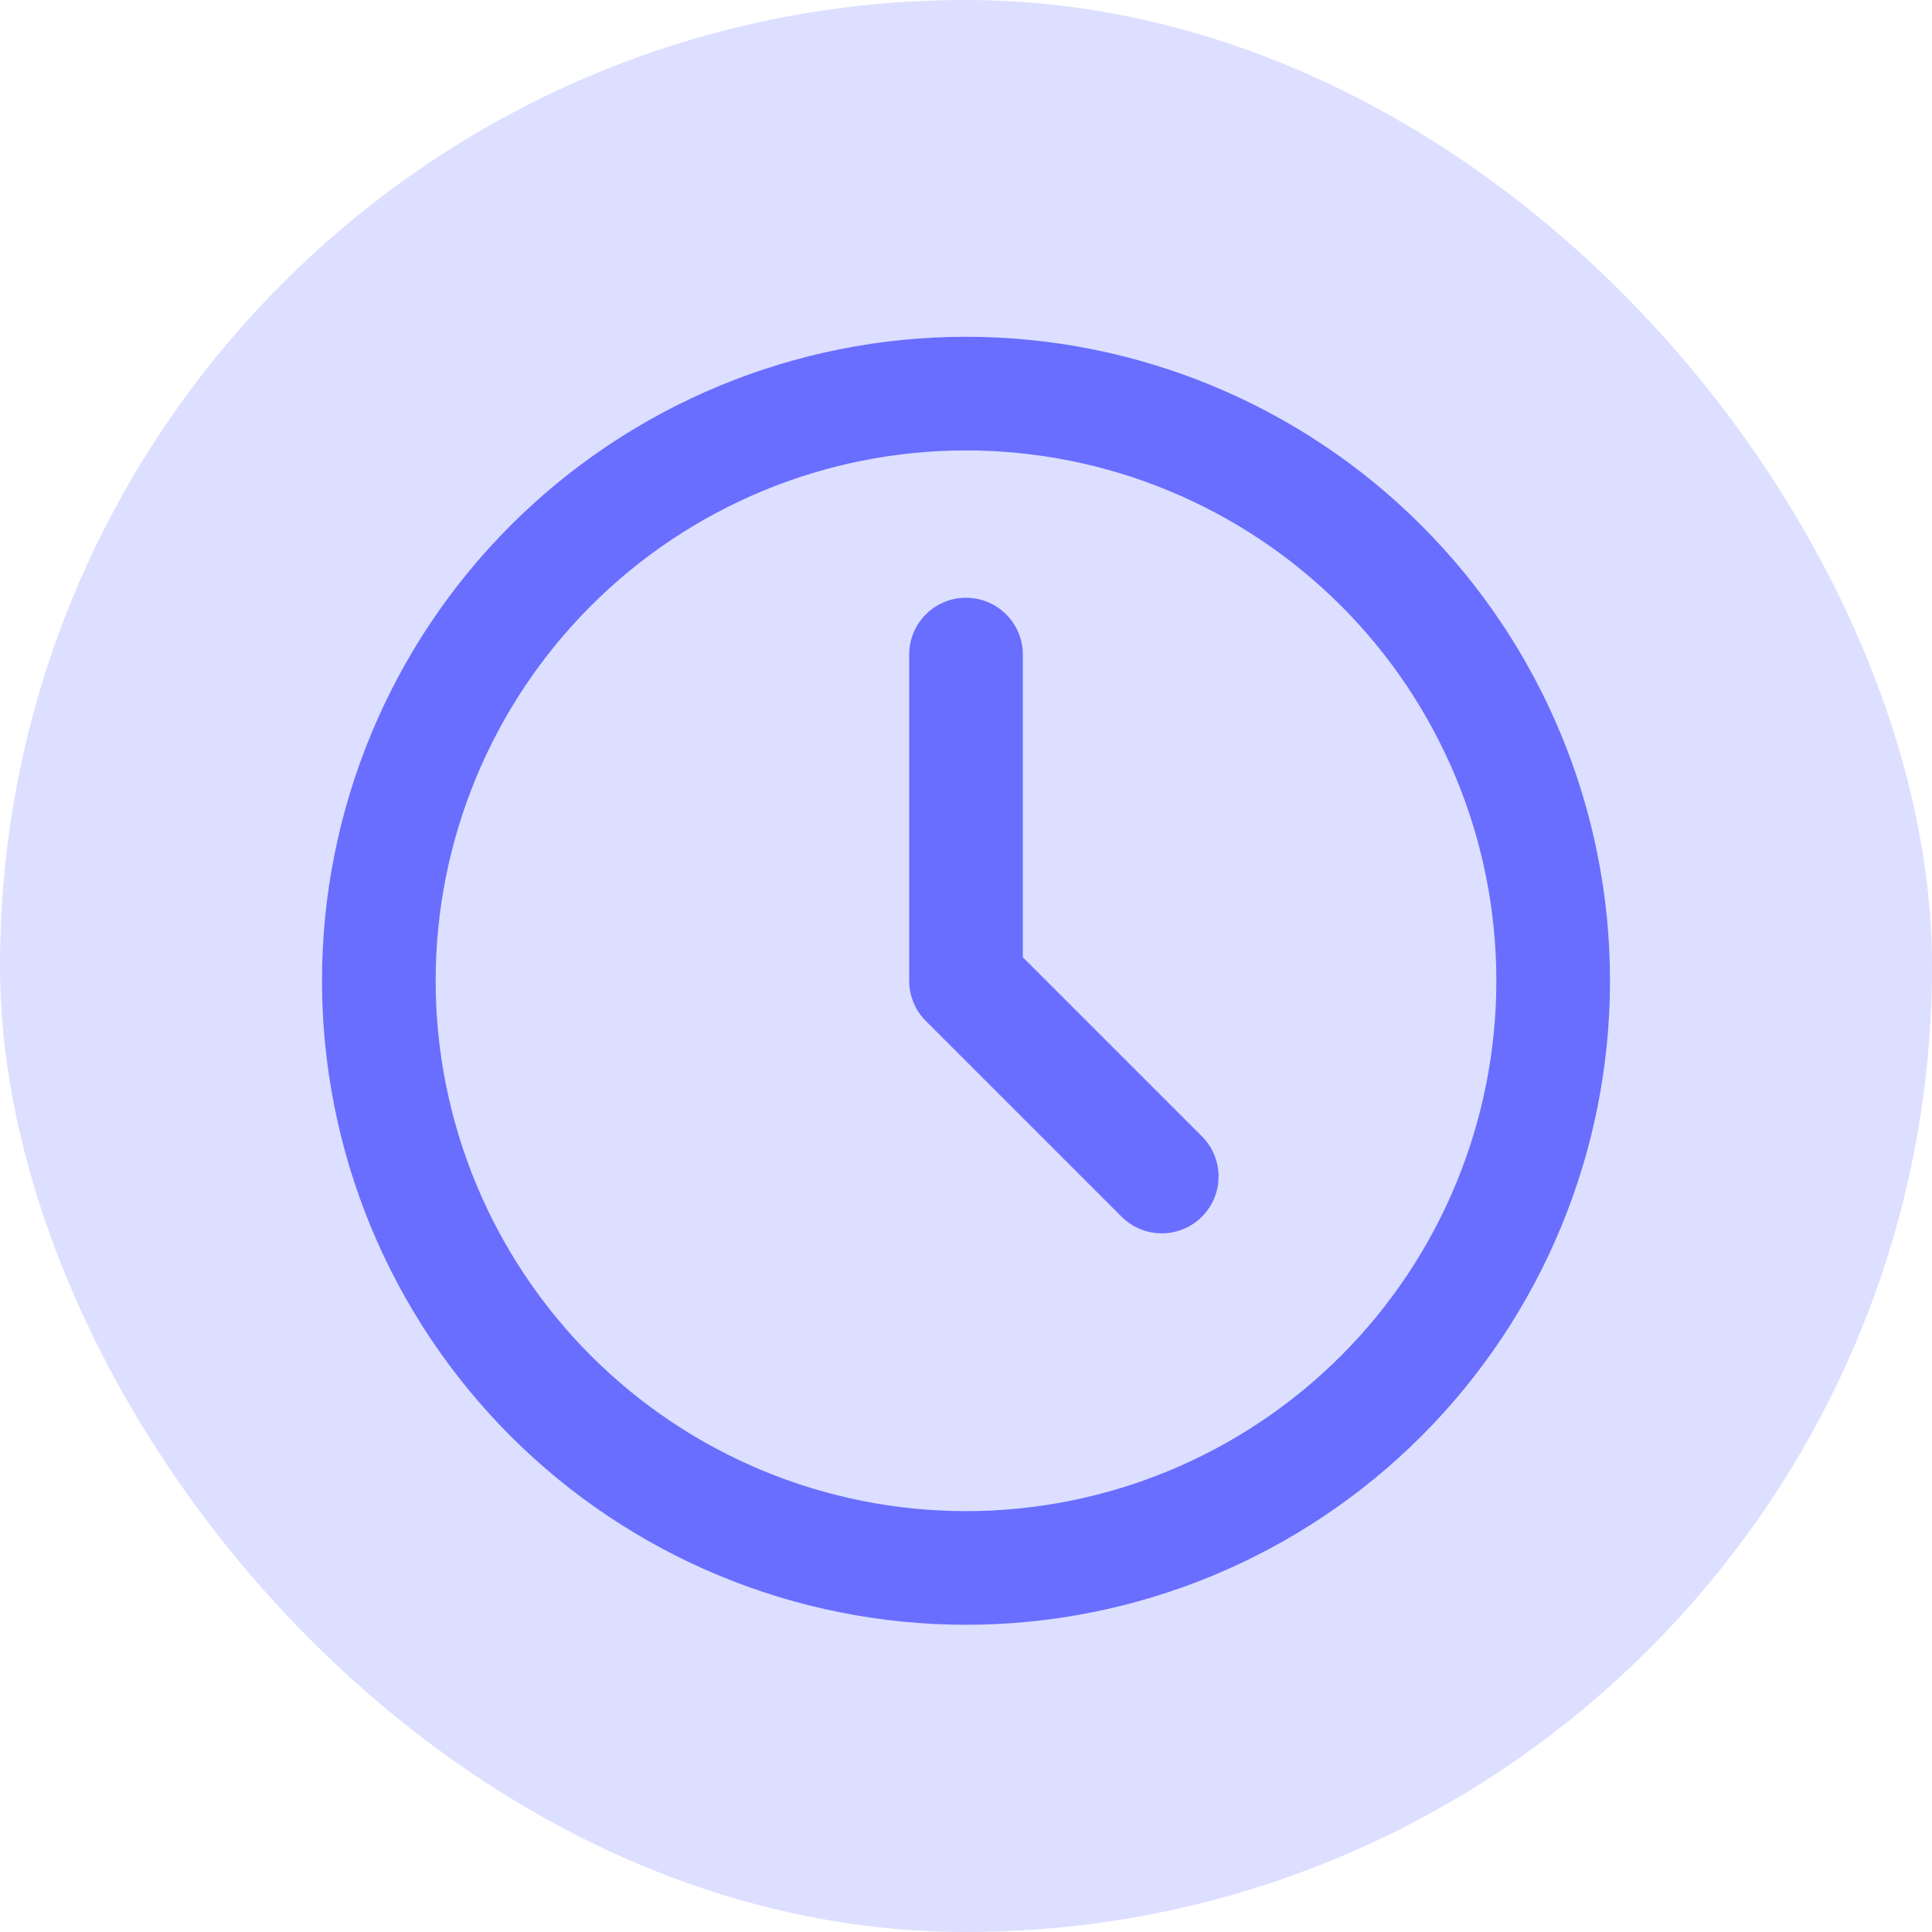
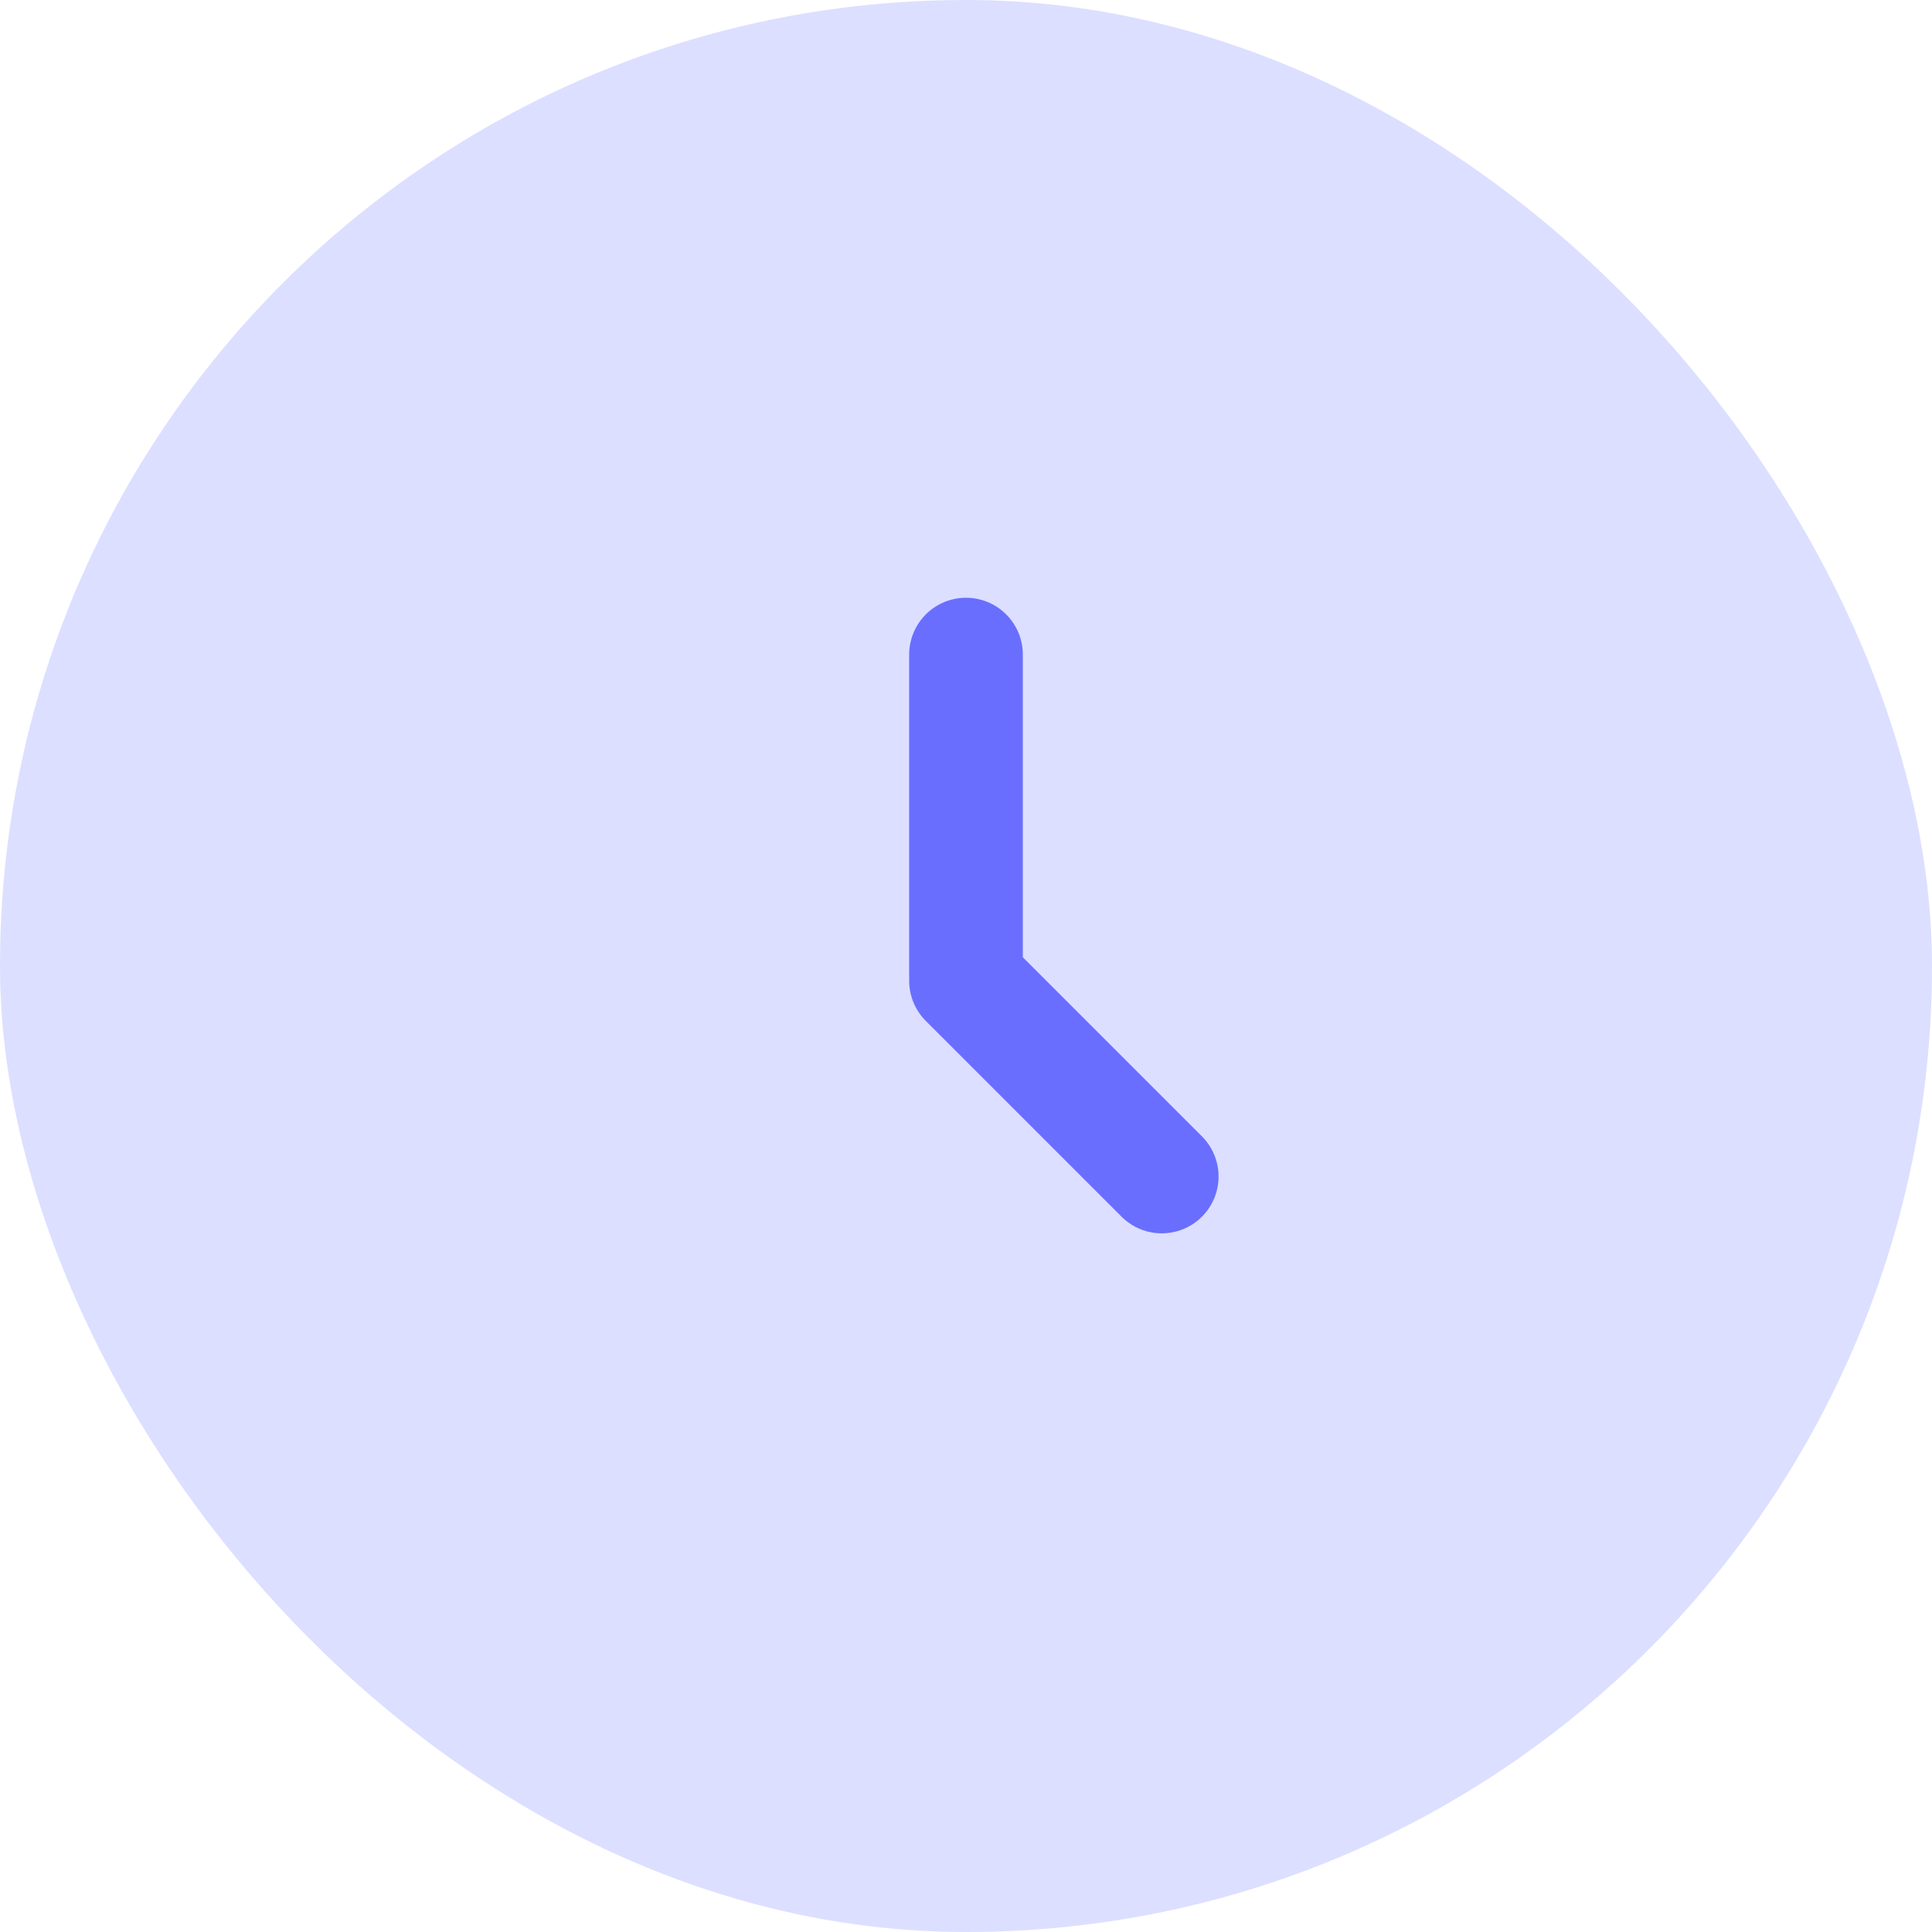
<svg xmlns="http://www.w3.org/2000/svg" width="51" height="51" viewBox="0 0 51 51" fill="none">
  <rect width="51" height="51" rx="25.5" fill="#DCDFFF" />
-   <path d="M10 25.89C10 27.925 10.401 29.941 11.18 31.822C11.959 33.702 13.101 35.411 14.54 36.85C15.979 38.289 17.688 39.431 19.568 40.21C21.449 40.989 23.465 41.39 25.5 41.39C27.535 41.39 29.551 40.989 31.432 40.21C33.312 39.431 35.021 38.289 36.46 36.85C37.9 35.411 39.041 33.702 39.82 31.822C40.599 29.941 41 27.925 41 25.89C41 21.779 39.367 17.837 36.46 14.93C33.553 12.023 29.611 10.39 25.5 10.39C21.389 10.39 17.447 12.023 14.54 14.93C11.633 17.837 10 21.779 10 25.89Z" stroke="#696EFF" stroke-width="3" stroke-linecap="round" stroke-linejoin="round" />
  <path d="M25.5 17.279V25.89L30.667 31.057" stroke="#696EFF" stroke-width="3" stroke-linecap="round" stroke-linejoin="round" />
</svg>